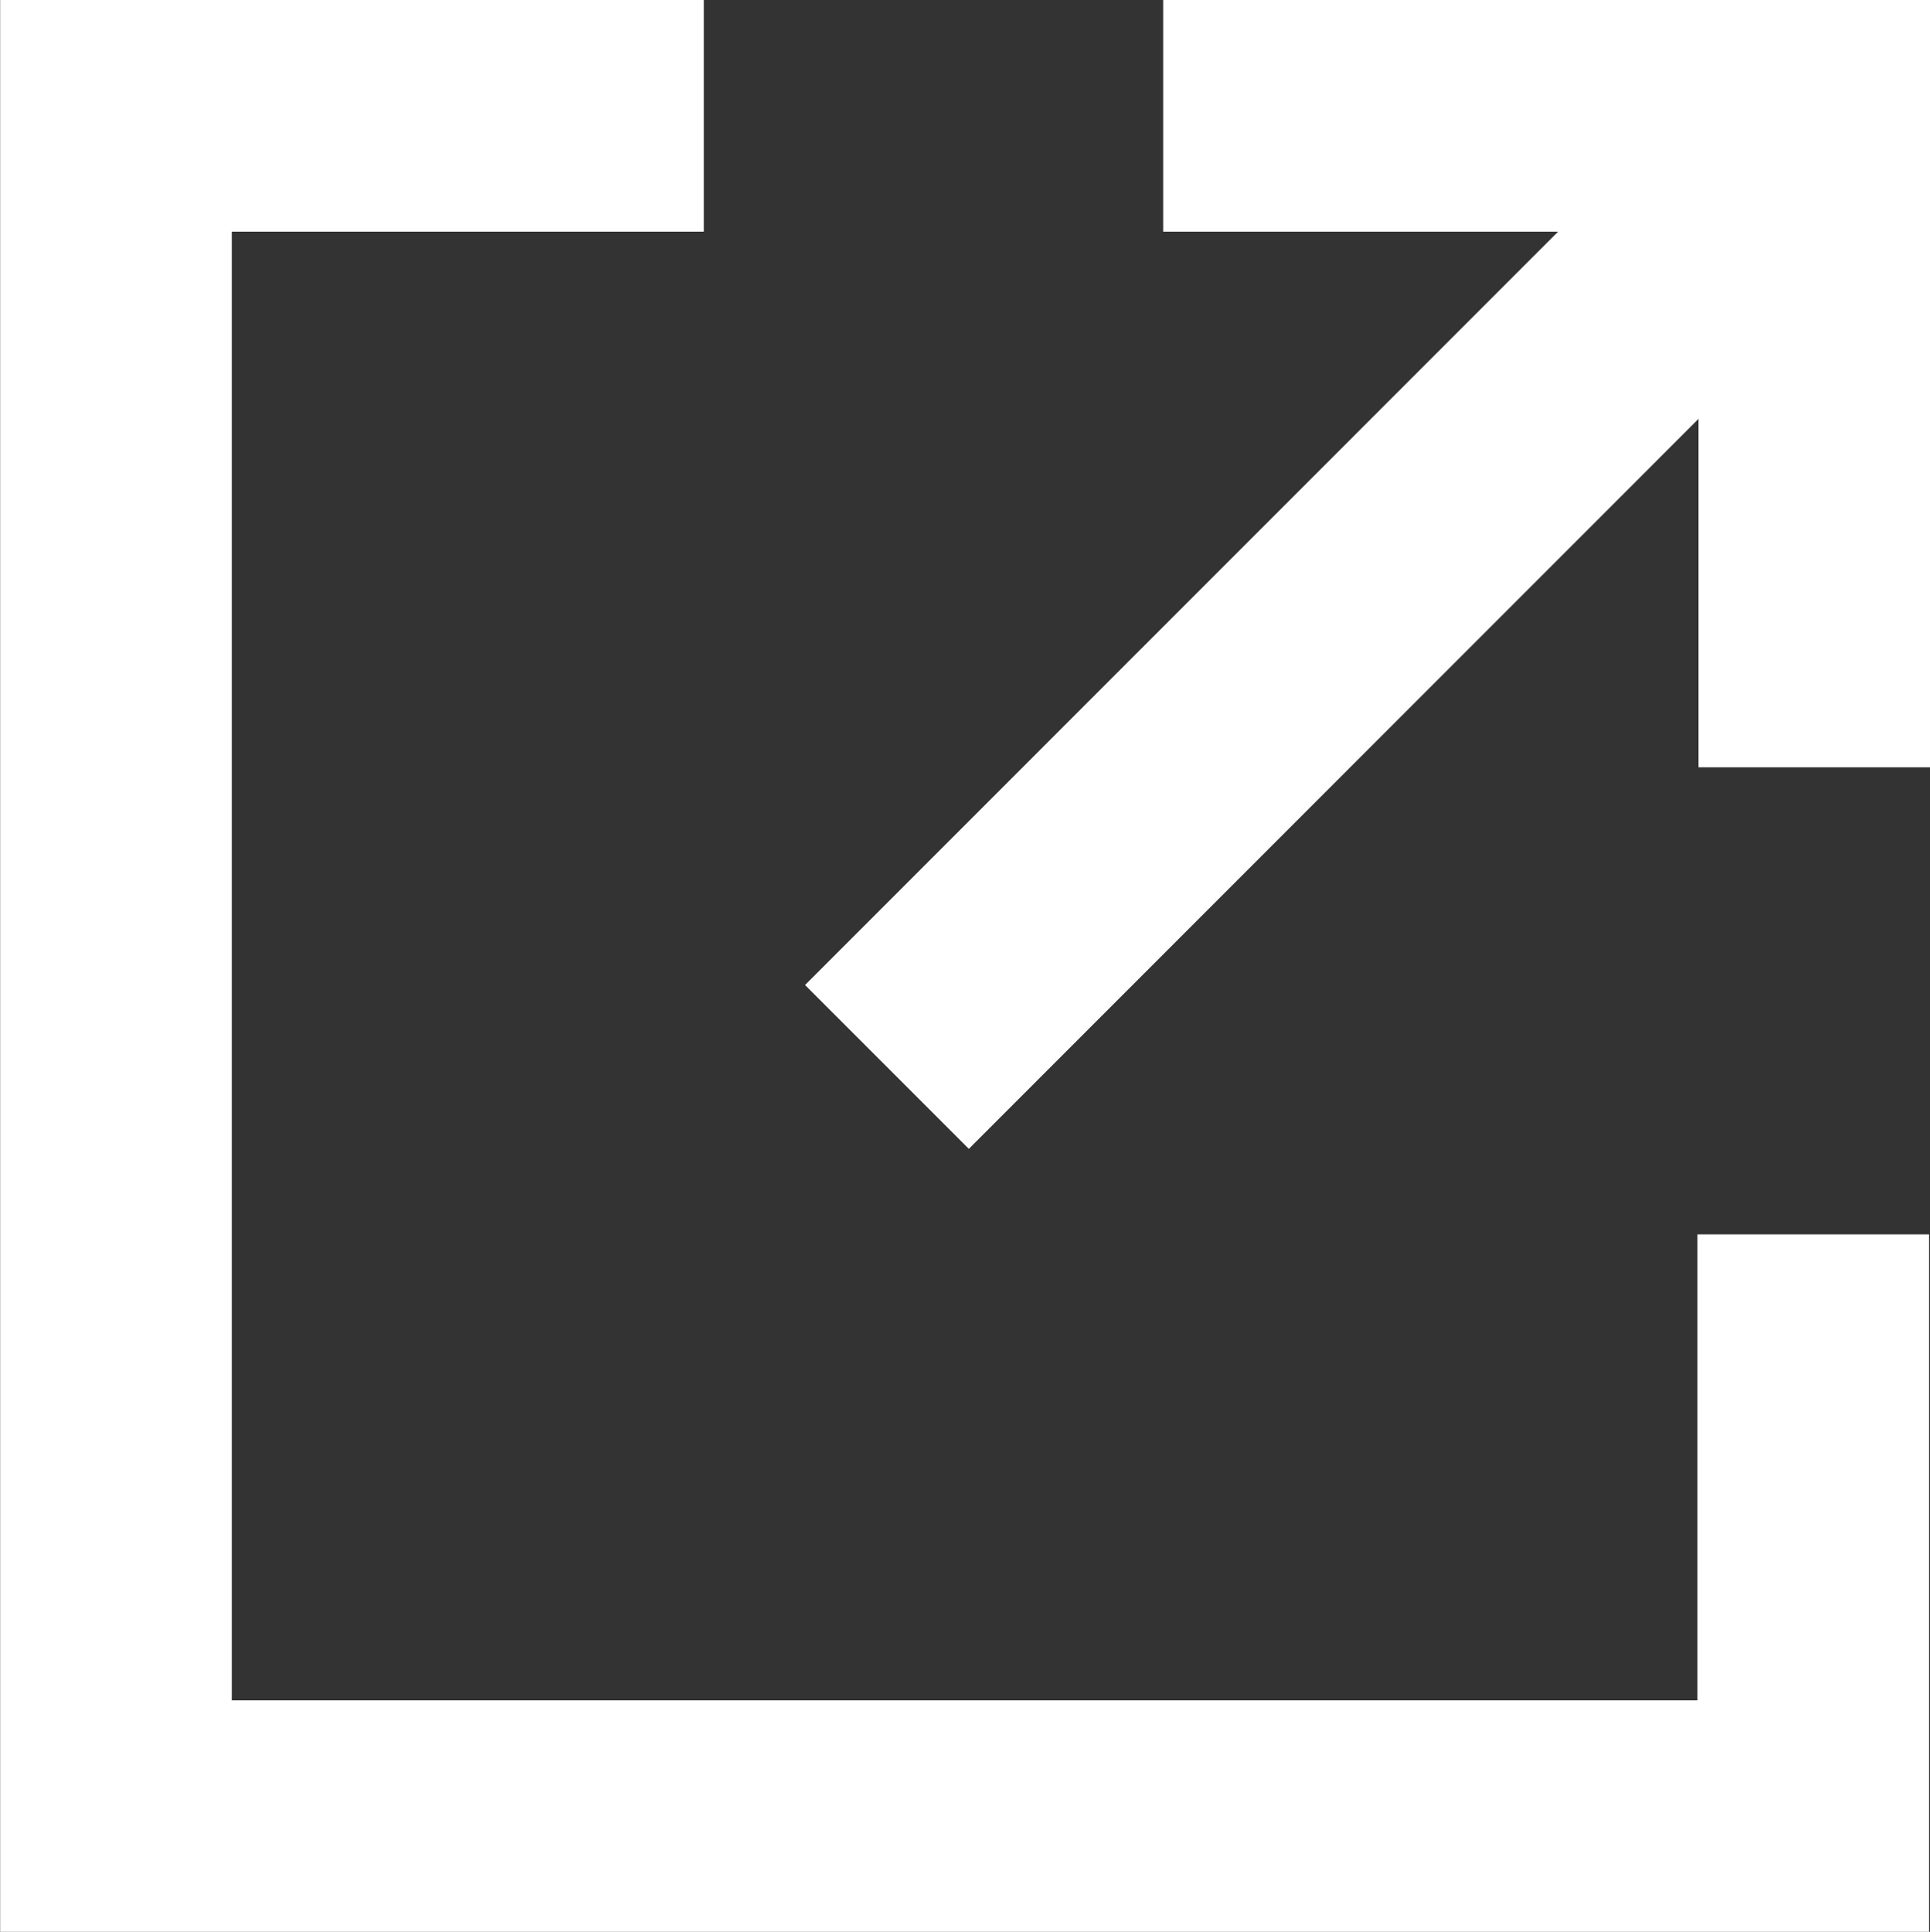
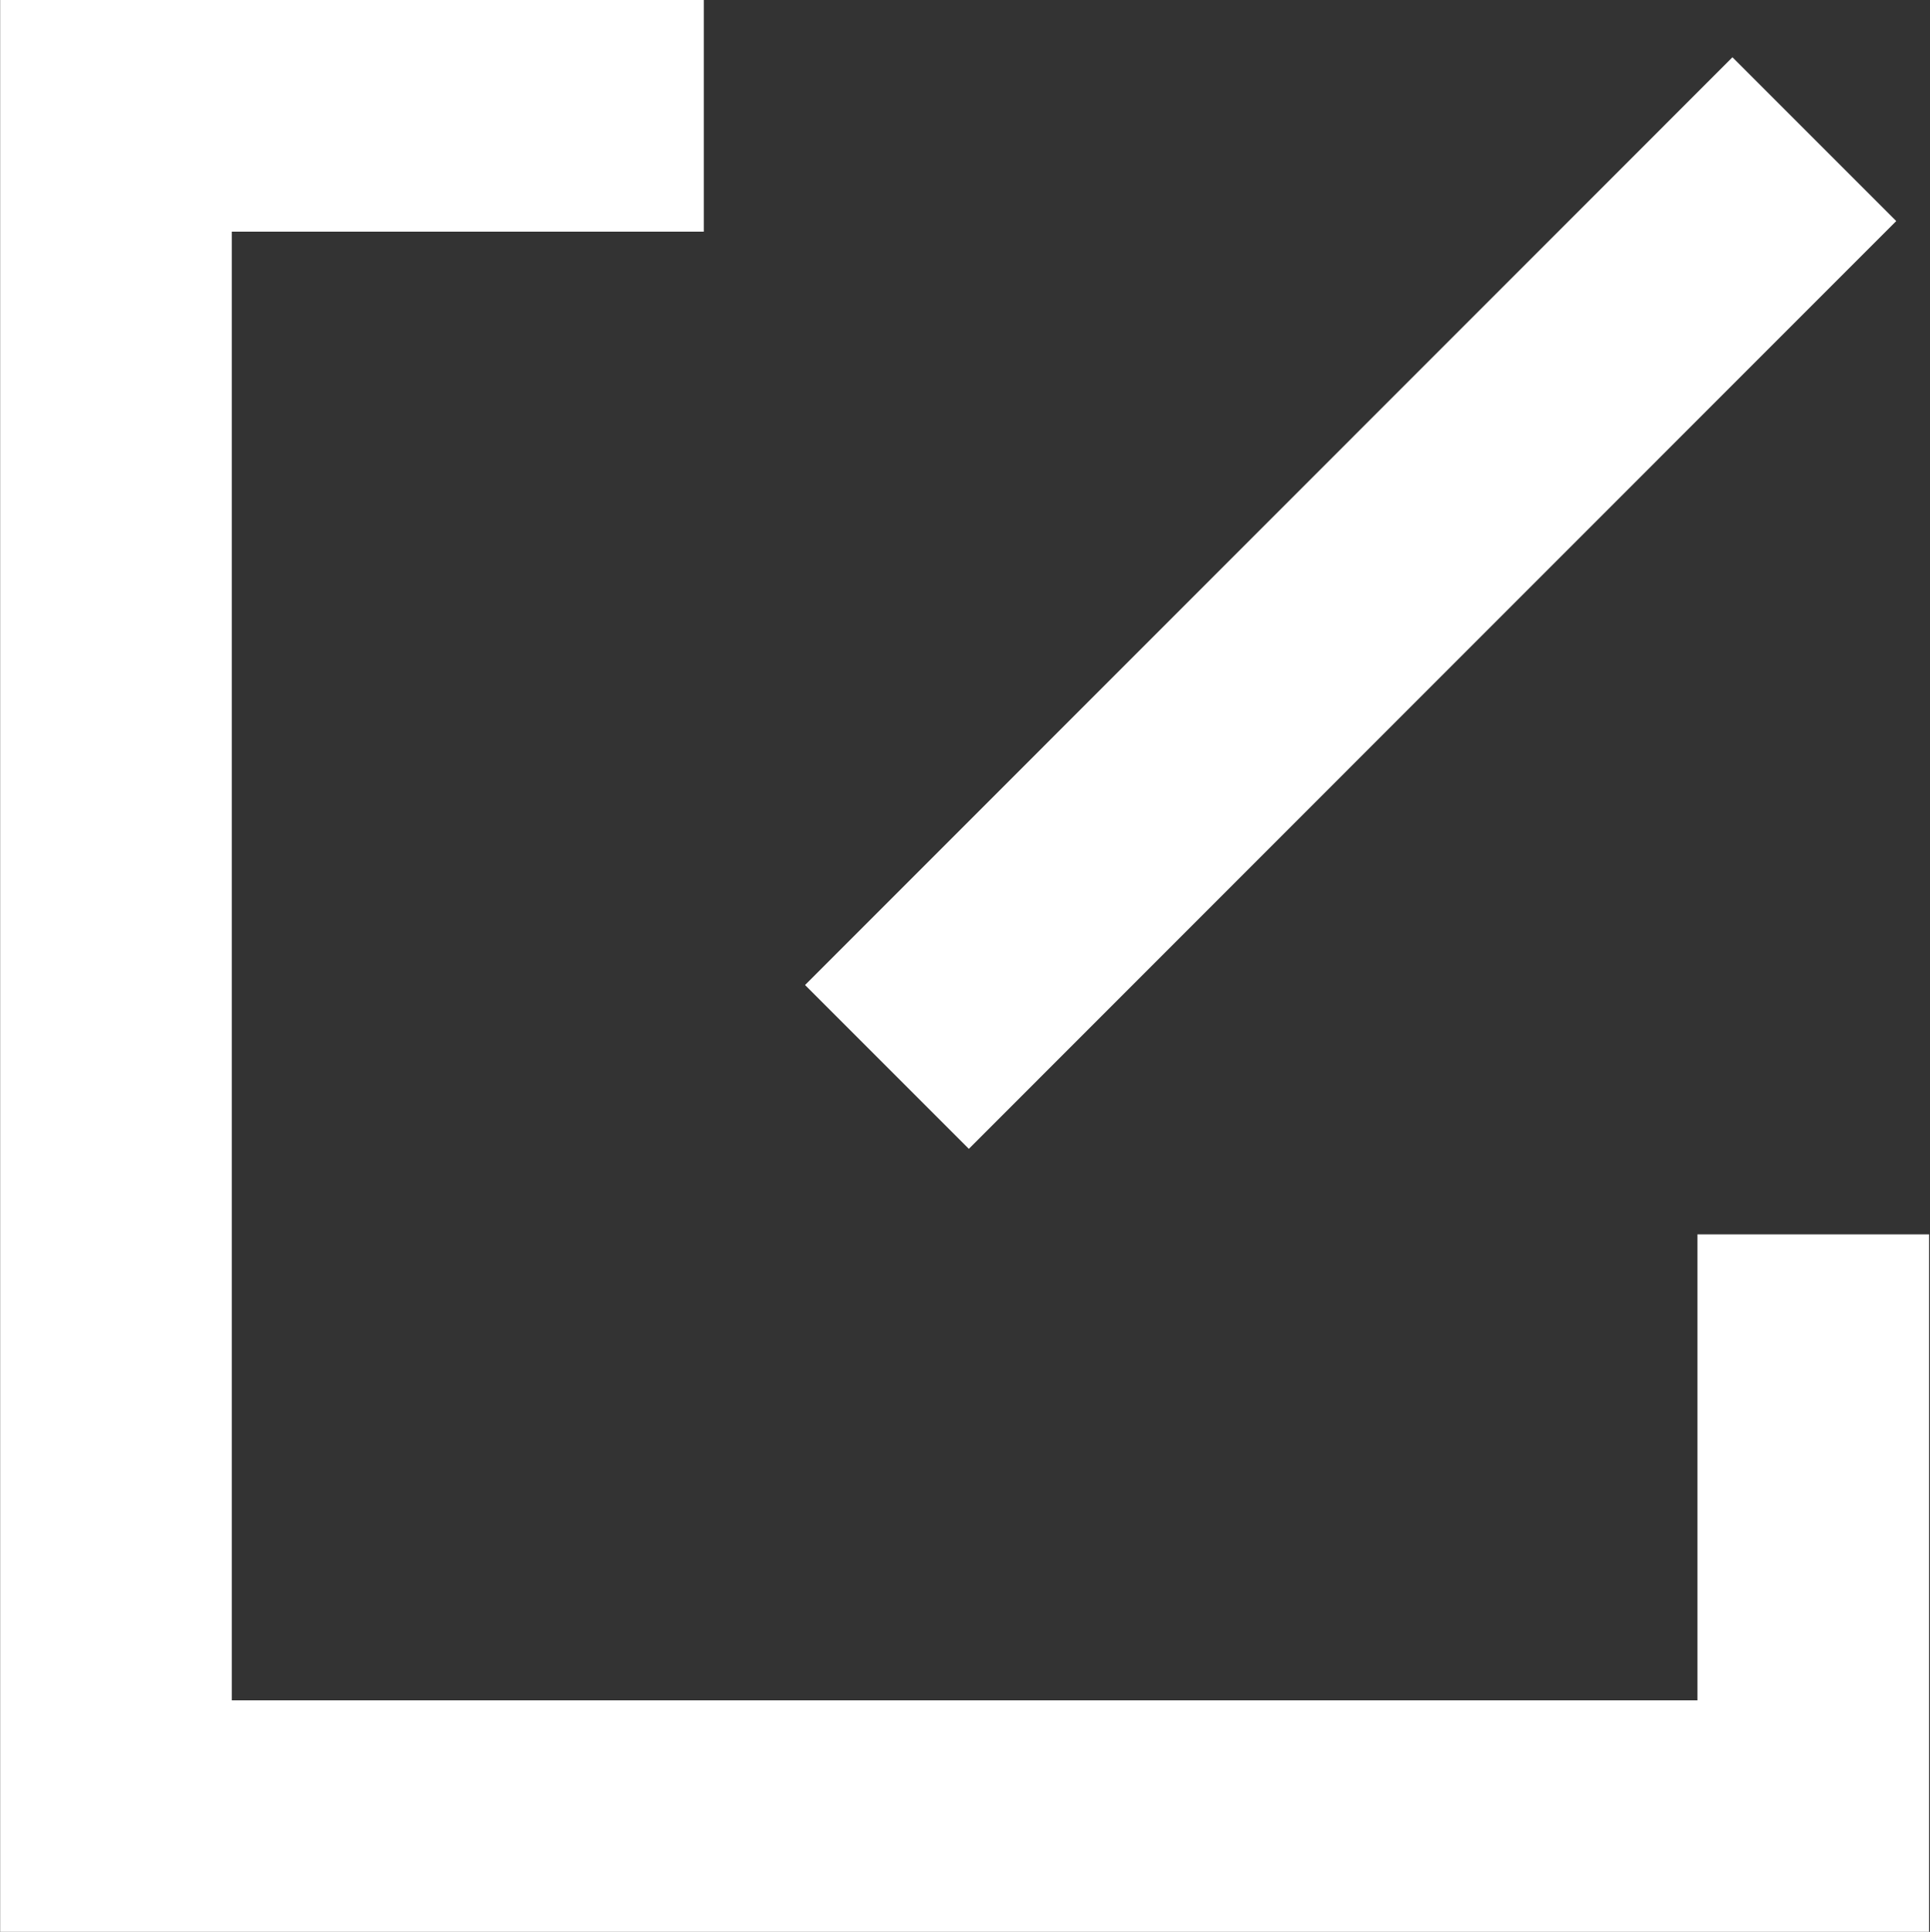
<svg xmlns="http://www.w3.org/2000/svg" width="12.499" height="12.508" viewBox="0 0 12.499 12.508">
  <rect x="0" y="0" width="12.499" height="12.508" fill="#333333" stroke="none" />
  <g id="グループ_52" data-name="グループ 52" transform="translate(-13.709 -2129.121)">
    <path id="パス_59" data-name="パス 59" d="M-4040.733,135.591h-3.807V146.6h10.992v-3.767" transform="translate(4059 1994.28)" fill="none" stroke="#fff" stroke-width="1.5" />
    <g id="グループ_51" data-name="グループ 51" transform="translate(0 0.28)">
-       <path id="パス_60" data-name="パス 60" d="M4062.711,1998.591h4.217v4.218" transform="translate(-4041.469 131)" fill="none" stroke="#fff" stroke-width="1.5" />
      <path id="パス_61" data-name="パス 61" d="M4068.656,1997.759l-6.006,6.007" transform="translate(-4043.197 131.983)" fill="none" stroke="#fff" stroke-width="1.5" />
    </g>
  </g>
</svg>